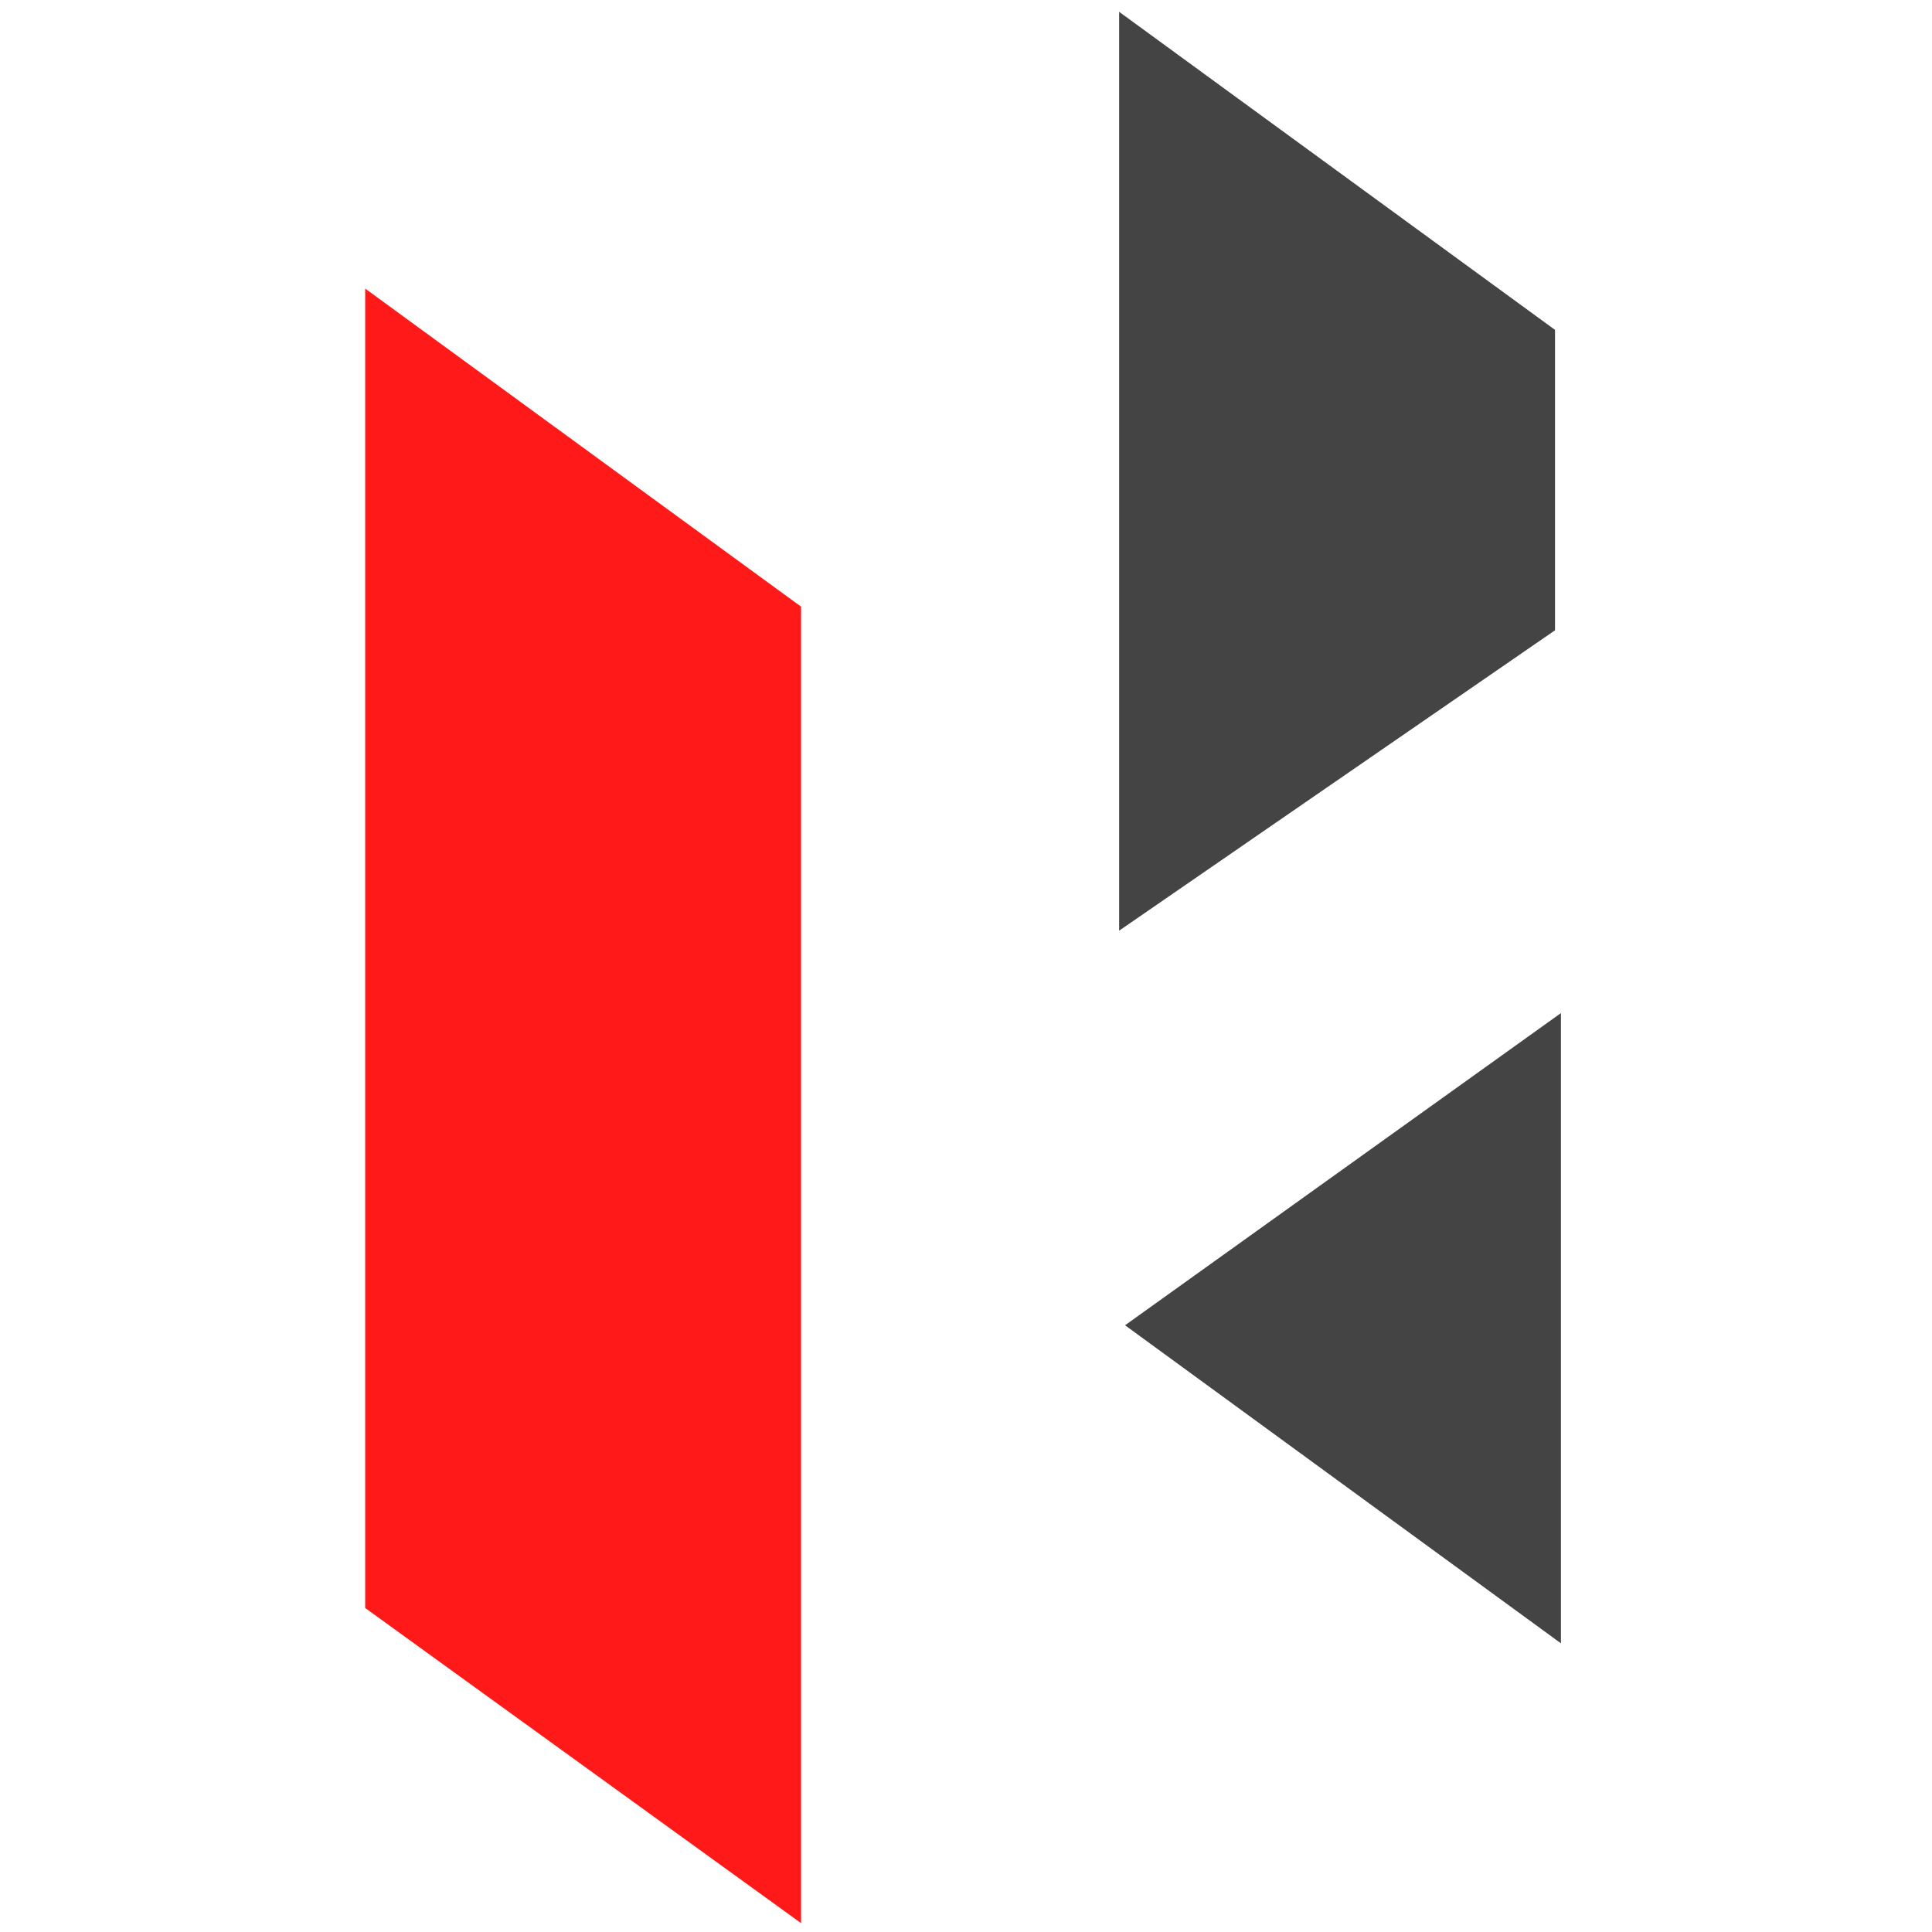
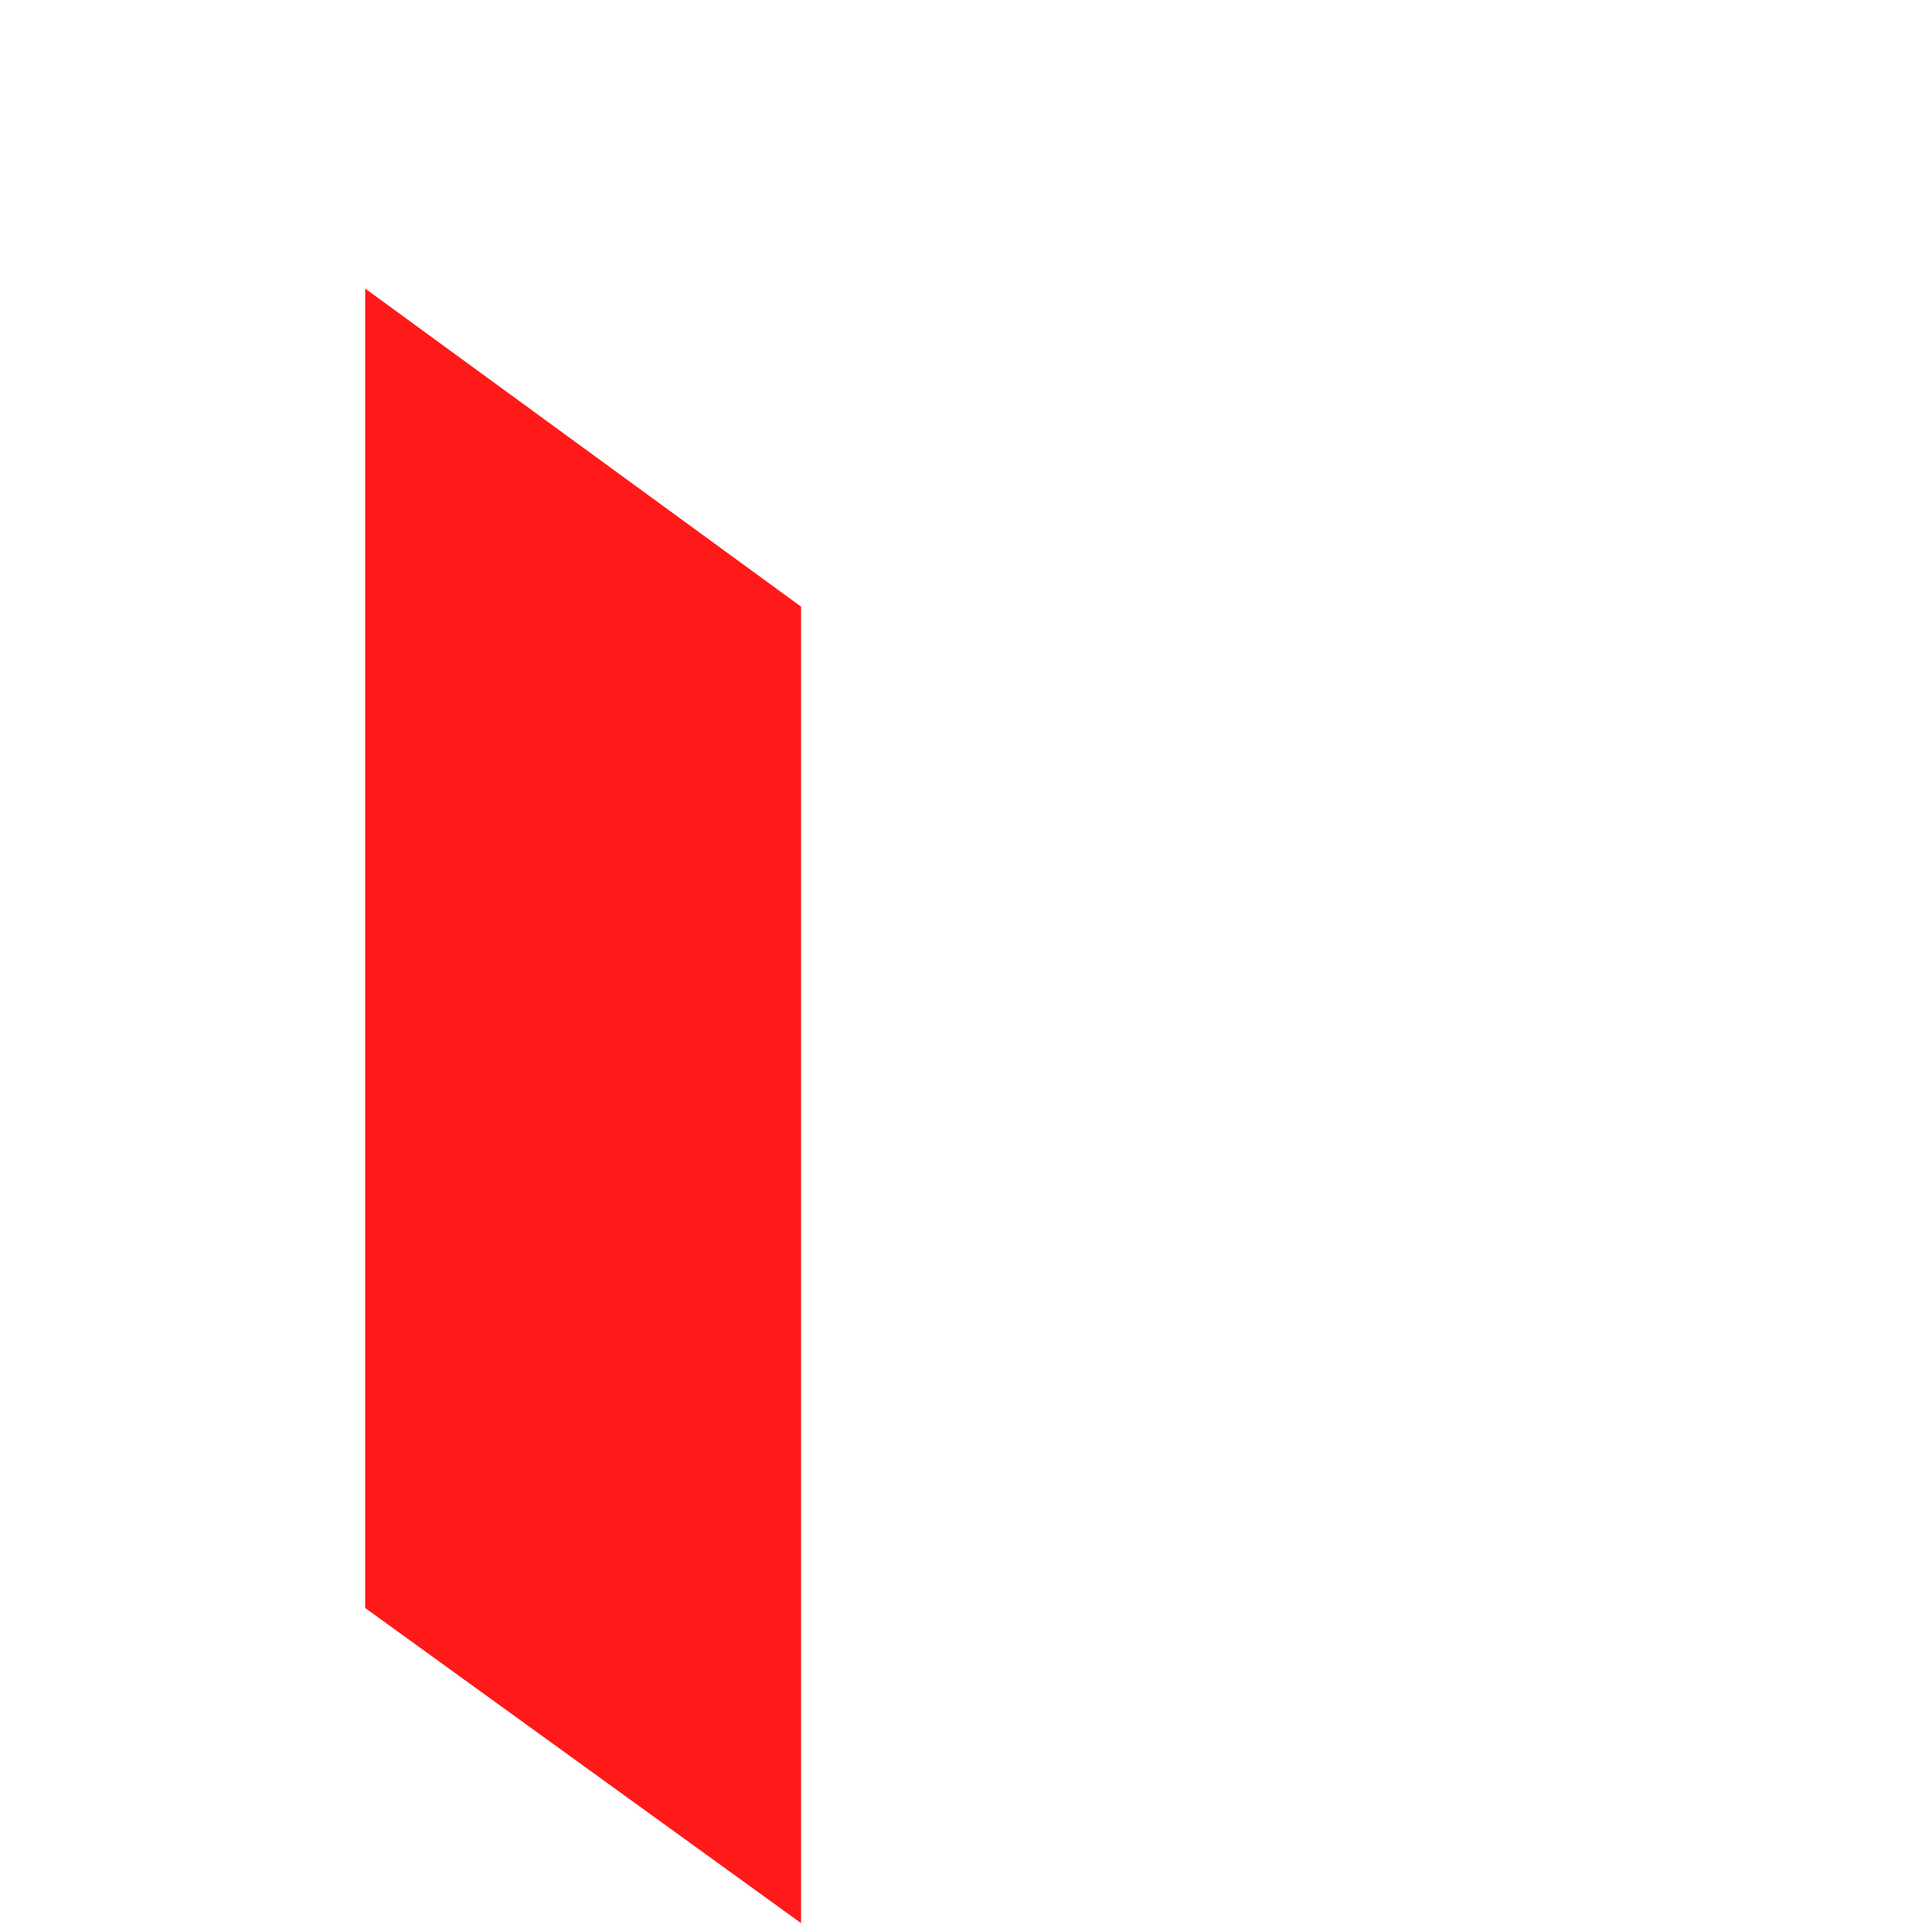
<svg xmlns="http://www.w3.org/2000/svg" width="46" height="46" viewBox="0 0 46 46" fill="none">
  <g opacity="0.9">
-     <path d="M37.165 39.127V24.121L26.787 31.554L37.165 39.127Z" fill="#303030" />
-     <path d="M26.646 22.159V0.281L37.024 7.854V15.007L26.646 22.159Z" fill="#303030" />
+     <path d="M37.165 39.127V24.121L37.165 39.127Z" fill="#303030" />
    <path d="M19.073 14.444L8.695 6.871V38.286L19.073 45.789V14.444Z" fill="#FF0000" />
  </g>
</svg>